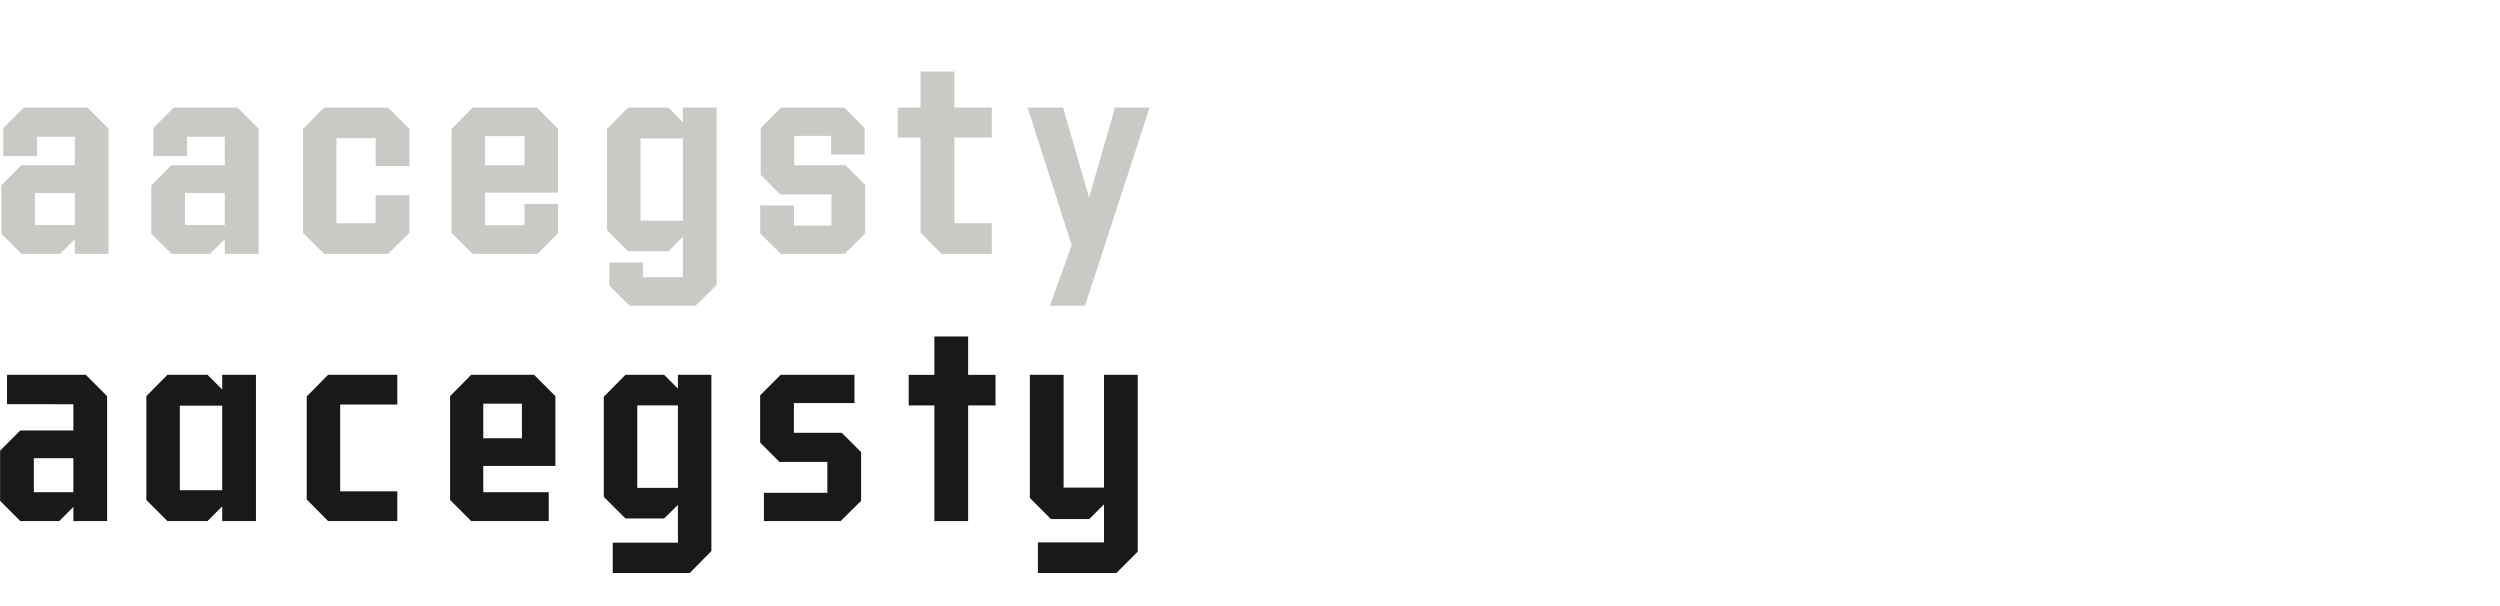
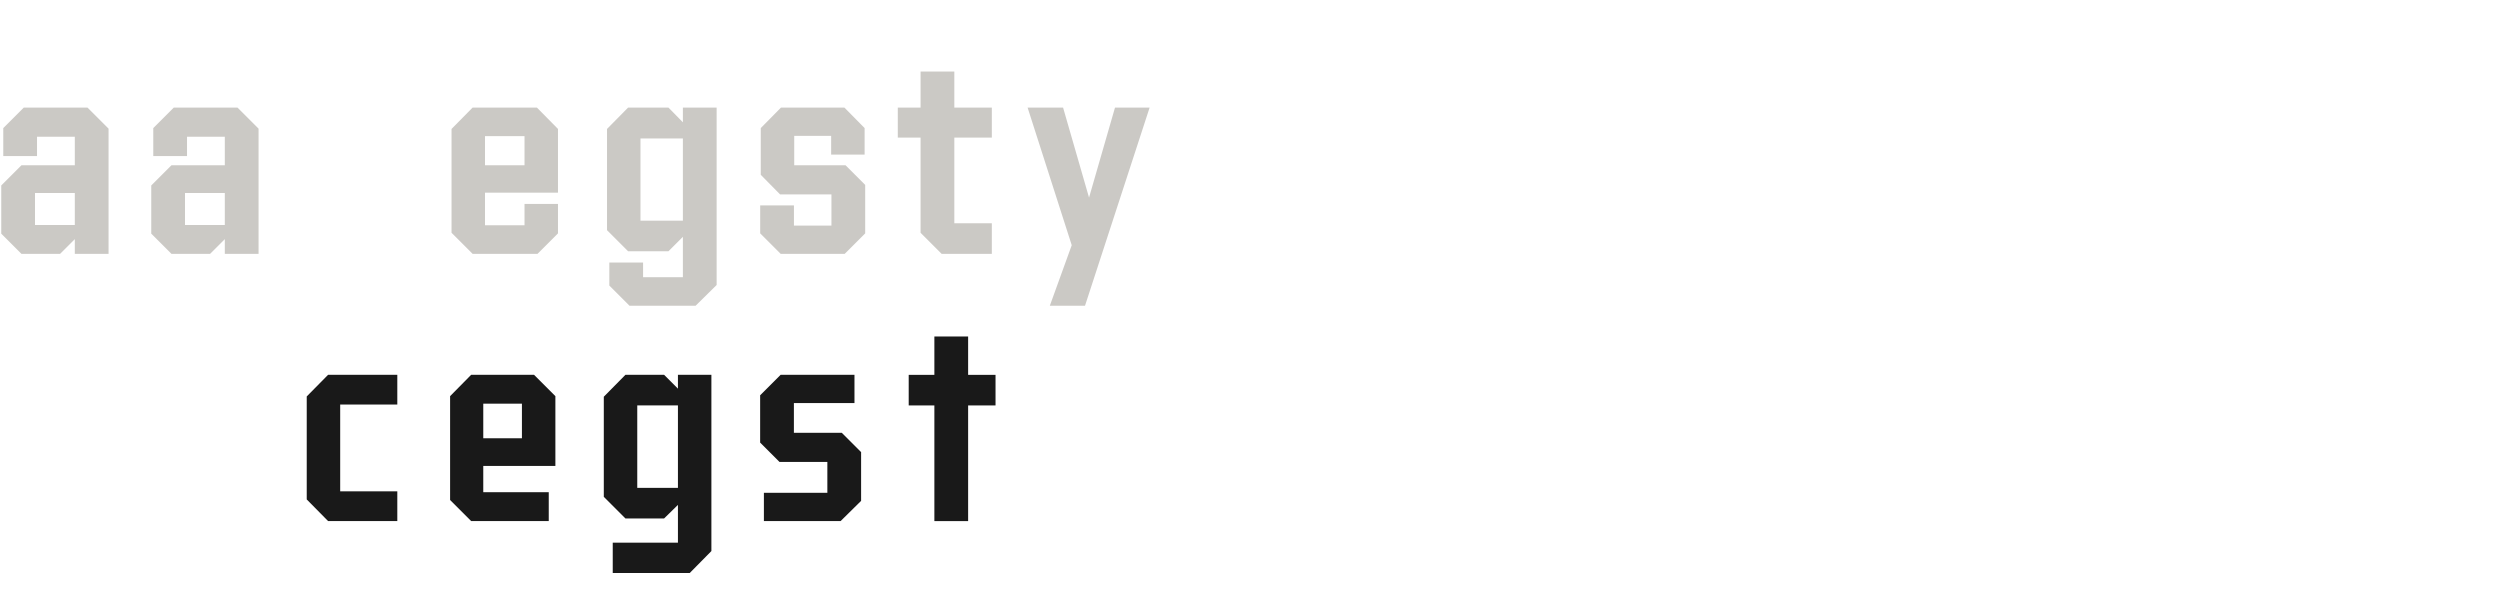
<svg xmlns="http://www.w3.org/2000/svg" id="Shuttleblock" viewBox="0 0 520 126">
  <defs>
    <style>.cls-1{fill:#cbc9c5;}.cls-2{fill:#191919;}</style>
  </defs>
  <g>
-     <path class="cls-2" d="m15.26,105.44l-2.94,2.94H4.22L.02,104.18v-10.44l4.2-4.2h11.04v-5.46H1.46v-6.12h16.38l4.44,4.44v25.98h-7.02v-2.94Zm0-3.06v-7.08H7.04v7.08h8.22Z" />
-     <path class="cls-2" d="m46.22,105.32l-3.06,3.06h-8.34l-4.38-4.38v-21.6l4.38-4.44h8.34l3.06,3.06v-3.06h7.02v30.42h-7.02v-3.06Zm0-3.36v-17.58h-8.82v17.58h8.82Z" />
    <path class="cls-2" d="m63.8,103.88v-21.42l4.44-4.5h14.4v6.18h-11.88v18.06h11.88v6.18h-14.4l-4.44-4.5Z" />
    <path class="cls-2" d="m93.62,104v-21.6l4.38-4.44h13.08l4.44,4.44v14.52h-15v5.46h13.62v6h-16.14l-4.38-4.38Zm14.94-12.84v-7.2h-8.04v7.2h8.04Z" />
    <path class="cls-2" d="m127.45,112.88h13.56v-7.86l-2.88,2.82h-8.04l-4.5-4.5v-20.82l4.5-4.56h8.04l2.88,2.88v-2.88h6.96v36.66l-4.5,4.56h-16.02v-6.3Zm13.56-11.4v-17.16h-8.46v17.16h8.46Z" />
    <path class="cls-2" d="m158.89,102.5h13.2v-6.42h-9.96l-4.02-4.02v-9.84l4.26-4.26h15.36v5.88h-12.6v6.18h9.96l4.02,4.02v10.14l-4.26,4.2h-15.96v-5.88Z" />
    <path class="cls-2" d="m194.35,84.33h-5.34v-6.36h5.34v-7.98h7.02v7.98h5.7v6.36h-5.7v24.06h-7.02v-24.06Z" />
-     <path class="cls-2" d="m215.89,112.82h13.74v-7.92l-3.06,3.06h-7.98l-4.38-4.38v-25.62h7.02v23.46h8.4v-23.46h7.02v36.78l-4.44,4.44h-16.32v-6.36Z" />
  </g>
  <g>
    <path class="cls-1" d="m15.56,49.74l-3.06,3.06H4.46L.26,48.6v-10.02l4.2-4.2h11.1v-5.94h-7.86v4.02H.68v-5.82l4.26-4.26h13.26l4.38,4.38v26.04h-7.02v-3.06Zm0-2.94v-6.66H7.28v6.66h8.28Z" />
    <path class="cls-1" d="m46.76,49.74l-3.06,3.06h-8.04l-4.2-4.2v-10.02l4.2-4.2h11.1v-5.94h-7.86v4.02h-7.02v-5.82l4.26-4.26h13.26l4.38,4.38v26.04h-7.02v-3.06Zm0-2.94v-6.66h-8.28v6.66h8.28Z" />
-     <path class="cls-1" d="m63.02,48.42v-21.6l4.38-4.44h13.32l4.44,4.44v7.74h-7.02v-5.82h-8.16v17.7h8.16v-5.82h7.02v7.8l-4.44,4.38h-13.32l-4.38-4.38Z" />
    <path class="cls-1" d="m93.92,48.42v-21.6l4.38-4.44h13.38l4.38,4.44v13.26h-15.18v6.78h8.22v-4.44h6.96v6.12l-4.26,4.26h-13.5l-4.38-4.38Zm15.18-14.04v-6.06h-8.22v6.06h8.22Z" />
    <path class="cls-1" d="m126.74,59.4v-4.8h7.02v3.06h8.28v-8.4l-3,3h-8.4l-4.38-4.38v-21.06l4.38-4.44h8.4l3,3.06v-3.06h7.02v36.9l-4.38,4.32h-13.74l-4.2-4.2Zm15.3-13.5v-17.1h-8.82v17.1h8.82Z" />
    <path class="cls-1" d="m158.12,48.54v-5.82h7.02v4.2h7.8v-6.48h-10.68l-4.02-4.08v-9.72l4.2-4.26h13.2l4.2,4.26v5.52h-6.96v-3.9h-7.68v6.12h10.68l4.08,4.08v10.08l-4.26,4.26h-13.32l-4.26-4.26Z" />
    <path class="cls-1" d="m191.48,48.42v-19.8h-4.74v-6.24h4.74v-7.5h7.02v7.5h7.8v6.24h-7.8v17.82h7.8v6.36h-10.44l-4.38-4.38Z" />
    <path class="cls-1" d="m222.92,51l-9.18-28.62h7.38l5.4,18.72,5.4-18.72h7.2l-13.44,41.22h-7.32l4.56-12.6Z" />
  </g>
</svg>